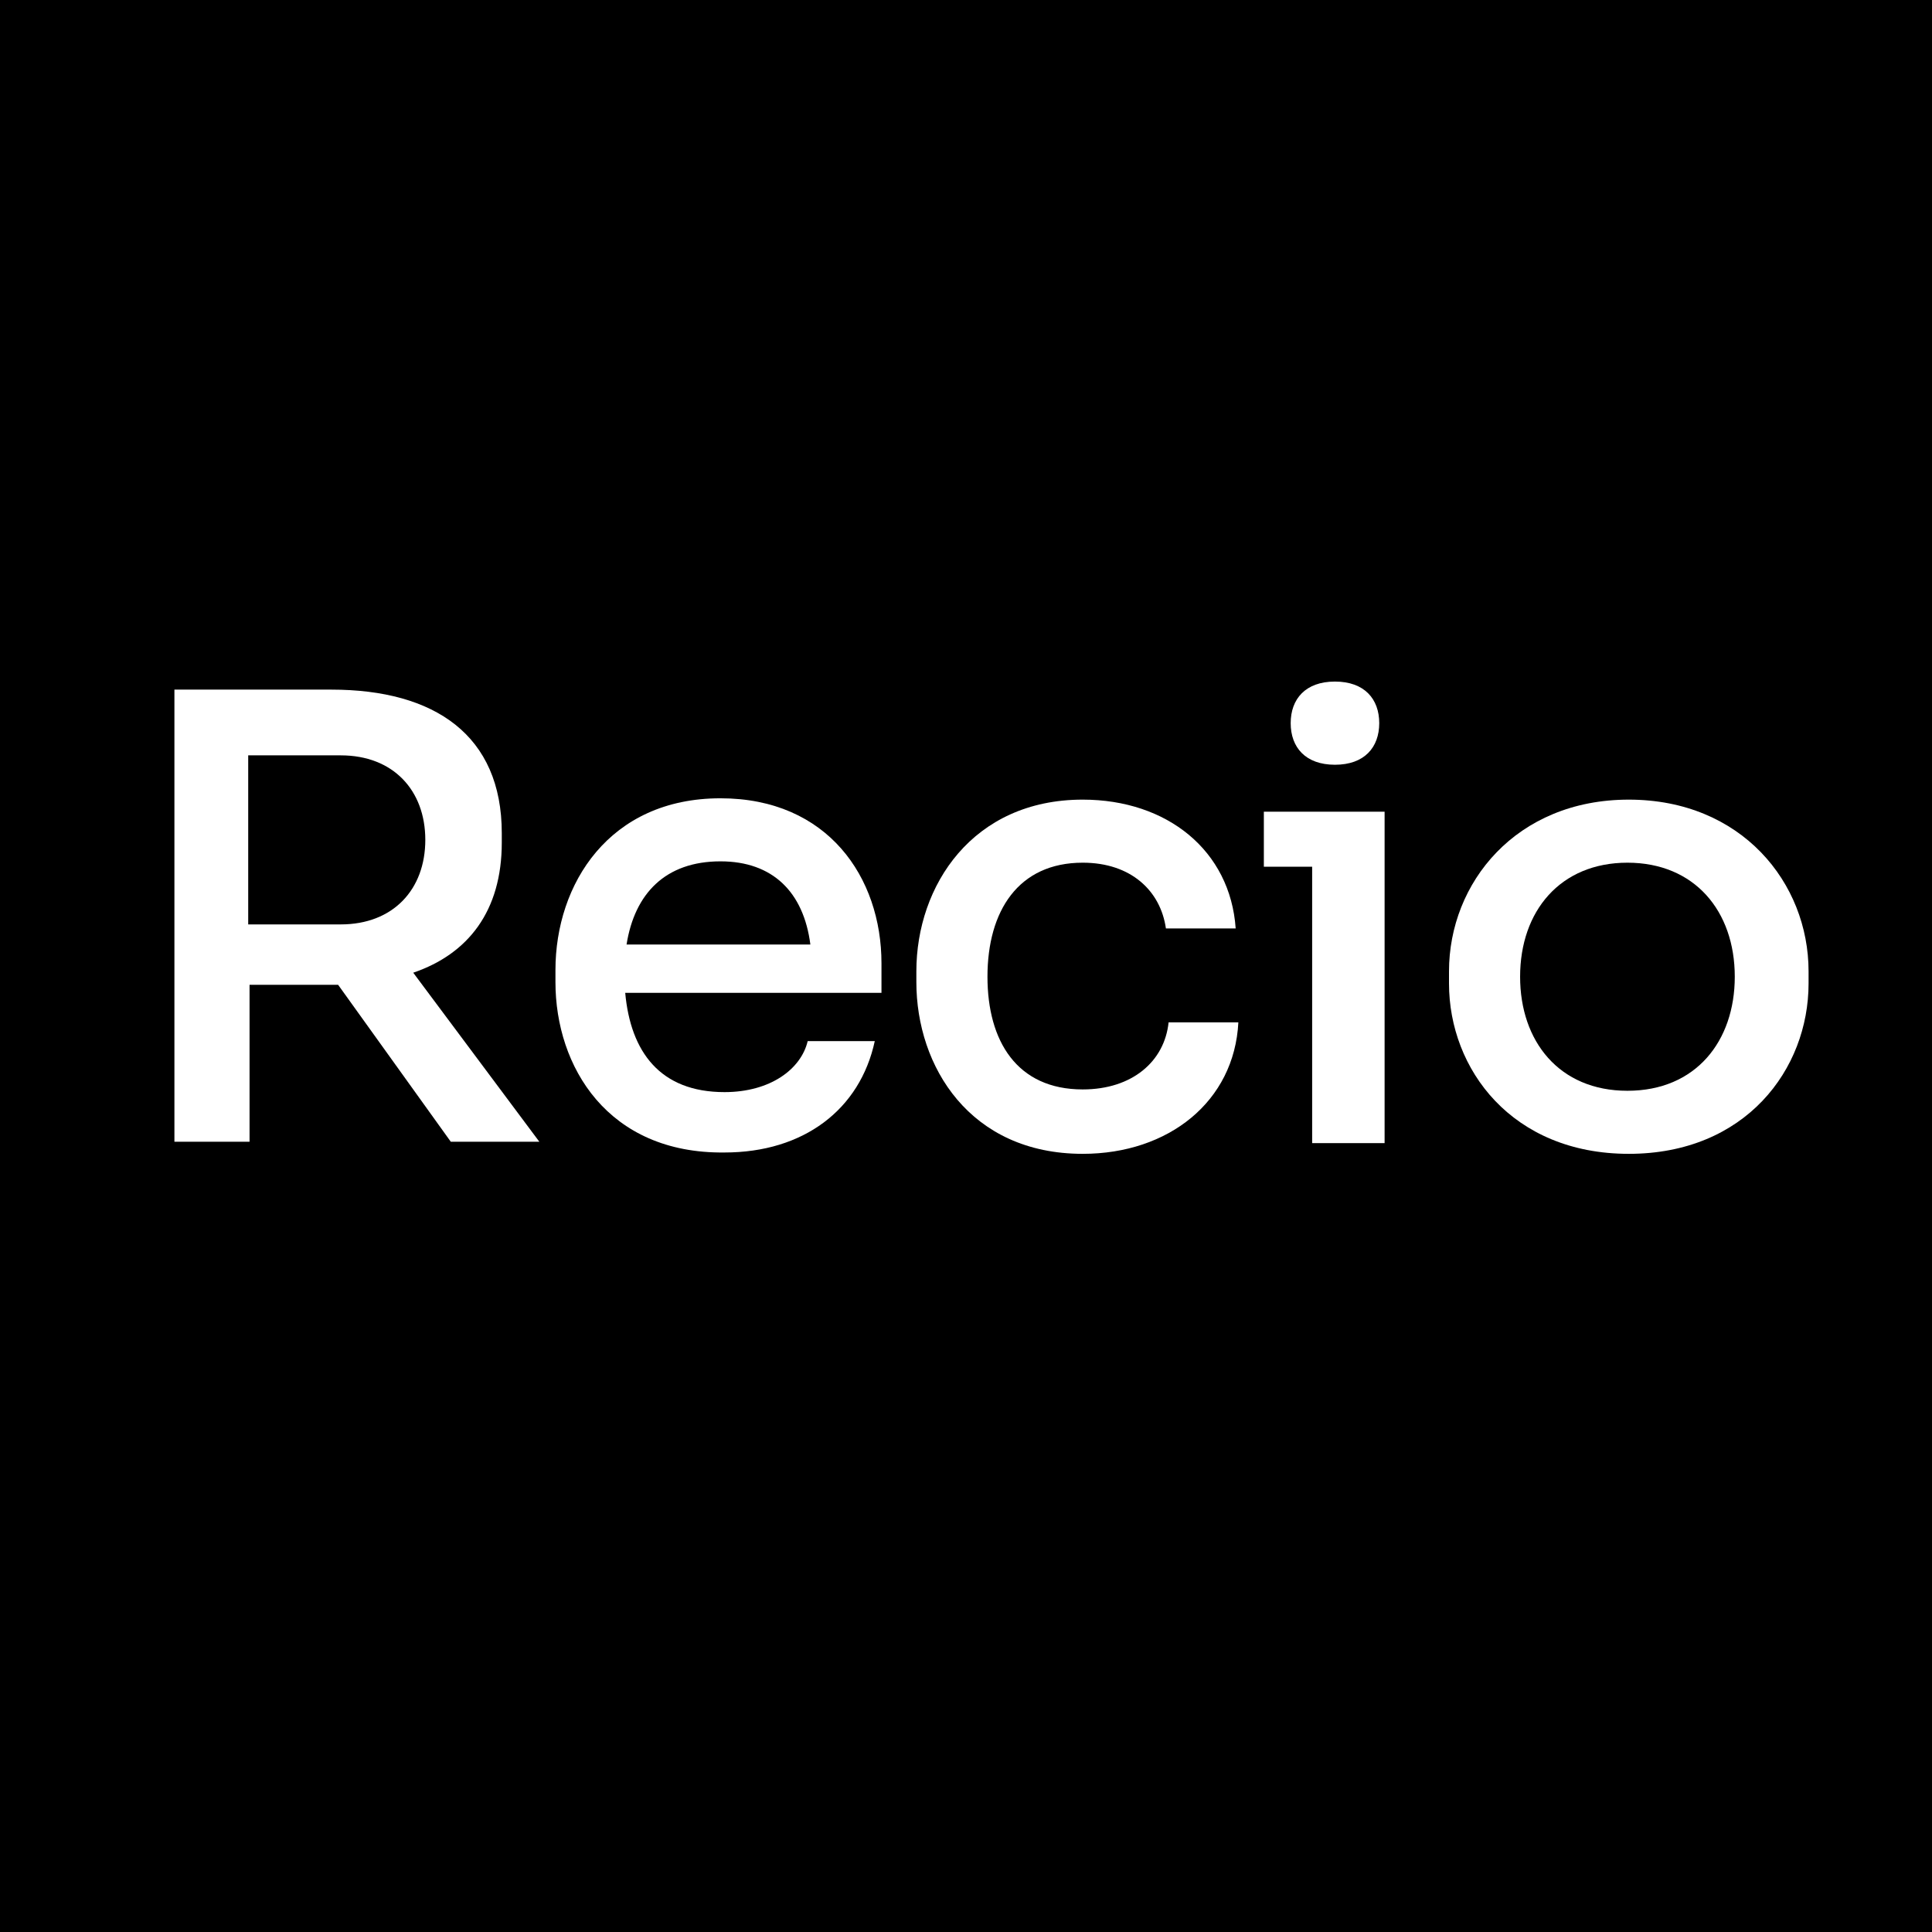
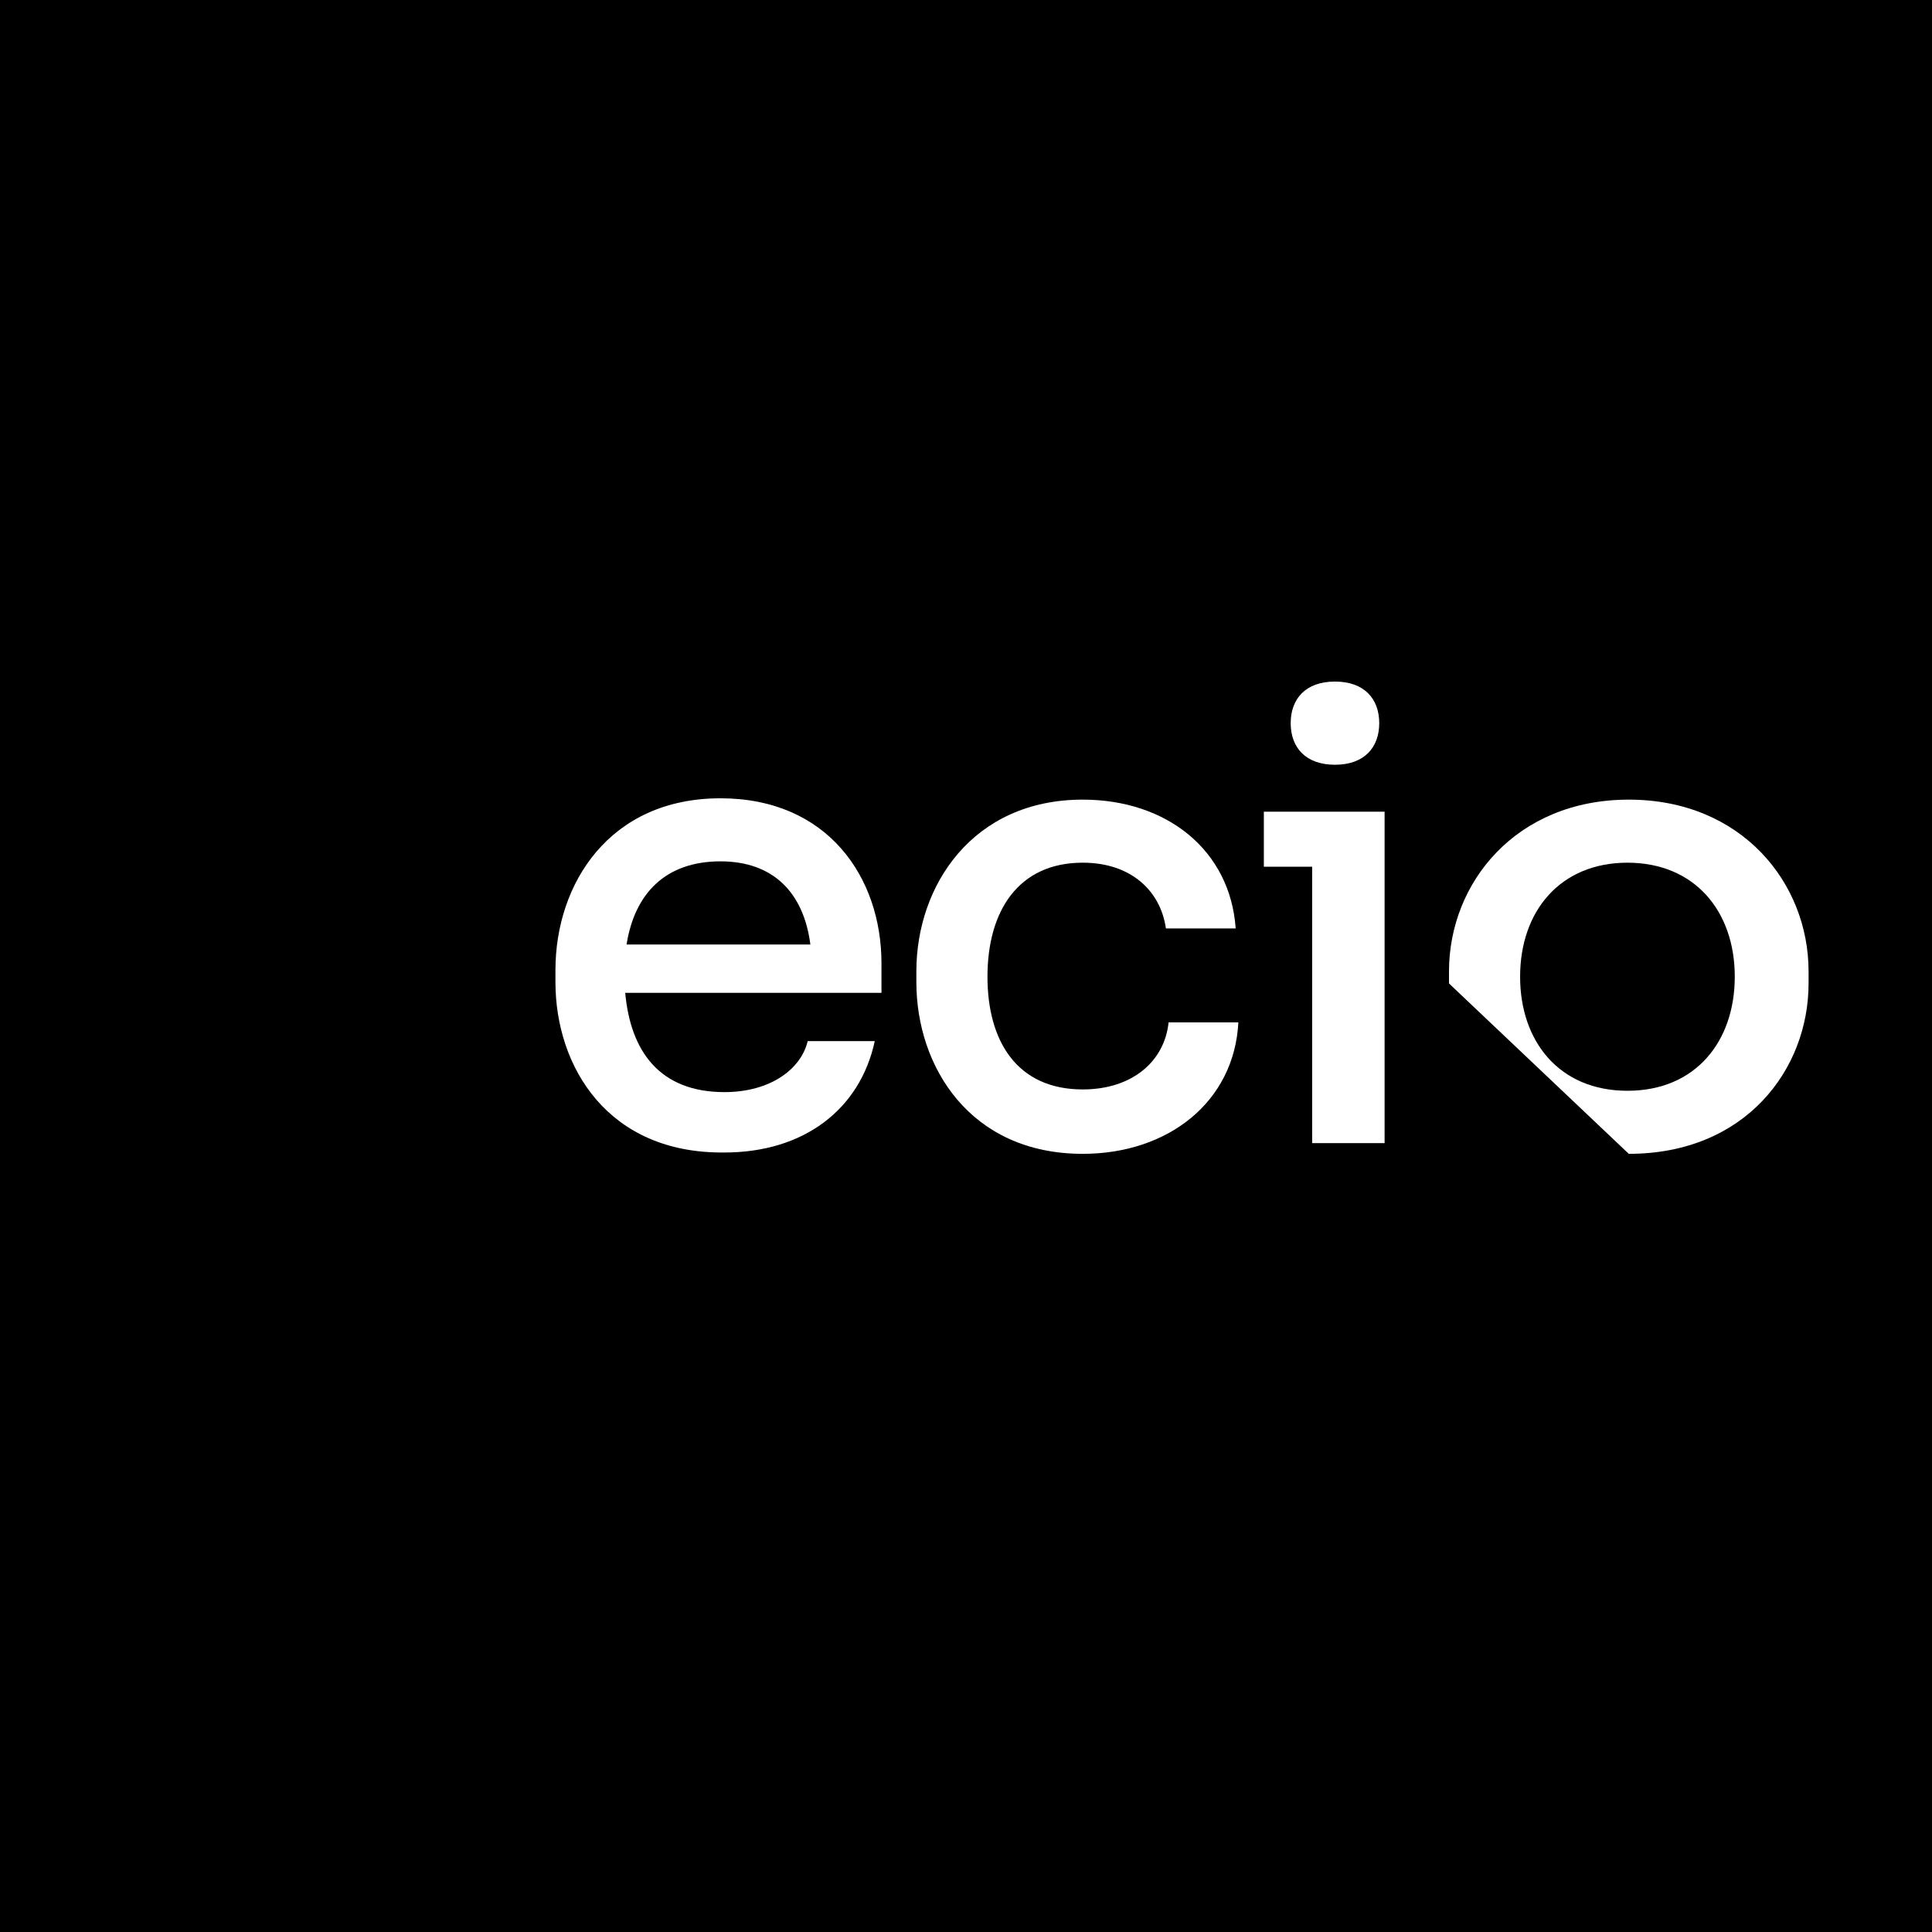
<svg xmlns="http://www.w3.org/2000/svg" version="1.1" id="Layer_1" x="0px" y="0px" viewBox="0 0 144 144" style="enable-background:new 0 0 144 144;" xml:space="preserve">
  <style type="text/css">
	.st0{fill:#FFFFFF;}
</style>
  <rect x="-3" y="-3" width="150" height="150" />
  <g>
-     <path class="st0" d="M13,85.2V51.4h11.7c7.7,0,12.7,3.4,12.7,10.7v0.7c0,5.1-2.5,8.3-6.6,9.7l9.4,12.6h-6.6l-8.4-11.7h-0.4h-6.2   v11.7H13z M18.5,56.2v12.7h6.9c3.9,0,6.3-2.6,6.3-6.3c0-3.7-2.4-6.3-6.3-6.3H18.5z" />
    <path class="st0" d="M41.4,73.2v-0.9c0-6.4,4-12.8,12.3-12.8c8,0,12,5.9,12,12.3V74H46.6c0.4,4.4,2.6,7.4,7.4,7.4   c3.4,0,5.7-1.7,6.2-3.8h5c-1.1,5.1-5.3,8.3-11.2,8.3C45.3,86,41.4,79.5,41.4,73.2z M46.7,70.4h13.7c-0.5-3.9-2.8-6.2-6.7-6.2   C49.6,64.2,47.3,66.6,46.7,70.4z" />
    <path class="st0" d="M68.3,73.2v-0.8c0-6.4,4.2-12.8,12.4-12.8c6.3,0,11,3.8,11.4,9.6h-5.2c-0.4-2.8-2.6-4.9-6.2-4.9   c-4.8,0-7.1,3.6-7.1,8.5c0,4.8,2.2,8.4,7.1,8.4c3.7,0,6.1-2.1,6.4-5h5.2c-0.3,5.9-5.2,9.8-11.6,9.8C72.3,86,68.3,79.5,68.3,73.2z" />
    <path class="st0" d="M97.8,85.2V64.6h-3.6v-4.1h9v24.7H97.8z M96.2,53.9c0-1.8,1.1-3.1,3.3-3.1c2.2,0,3.3,1.3,3.3,3.1   c0,1.8-1.1,3.1-3.3,3.1C97.3,57,96.2,55.7,96.2,53.9z" />
-     <path class="st0" d="M108,73.3v-0.9c0-6.6,5-12.8,13.4-12.8s13.4,6.2,13.4,12.8v0.9c0,6.4-4.7,12.7-13.4,12.7S108,79.7,108,73.3z    M129.3,72.8c0-4.9-3-8.5-8-8.5c-5,0-8,3.6-8,8.5c0,4.8,2.9,8.5,8,8.5C126.4,81.3,129.3,77.6,129.3,72.8z" />
+     <path class="st0" d="M108,73.3v-0.9c0-6.6,5-12.8,13.4-12.8s13.4,6.2,13.4,12.8v0.9c0,6.4-4.7,12.7-13.4,12.7z    M129.3,72.8c0-4.9-3-8.5-8-8.5c-5,0-8,3.6-8,8.5c0,4.8,2.9,8.5,8,8.5C126.4,81.3,129.3,77.6,129.3,72.8z" />
  </g>
</svg>